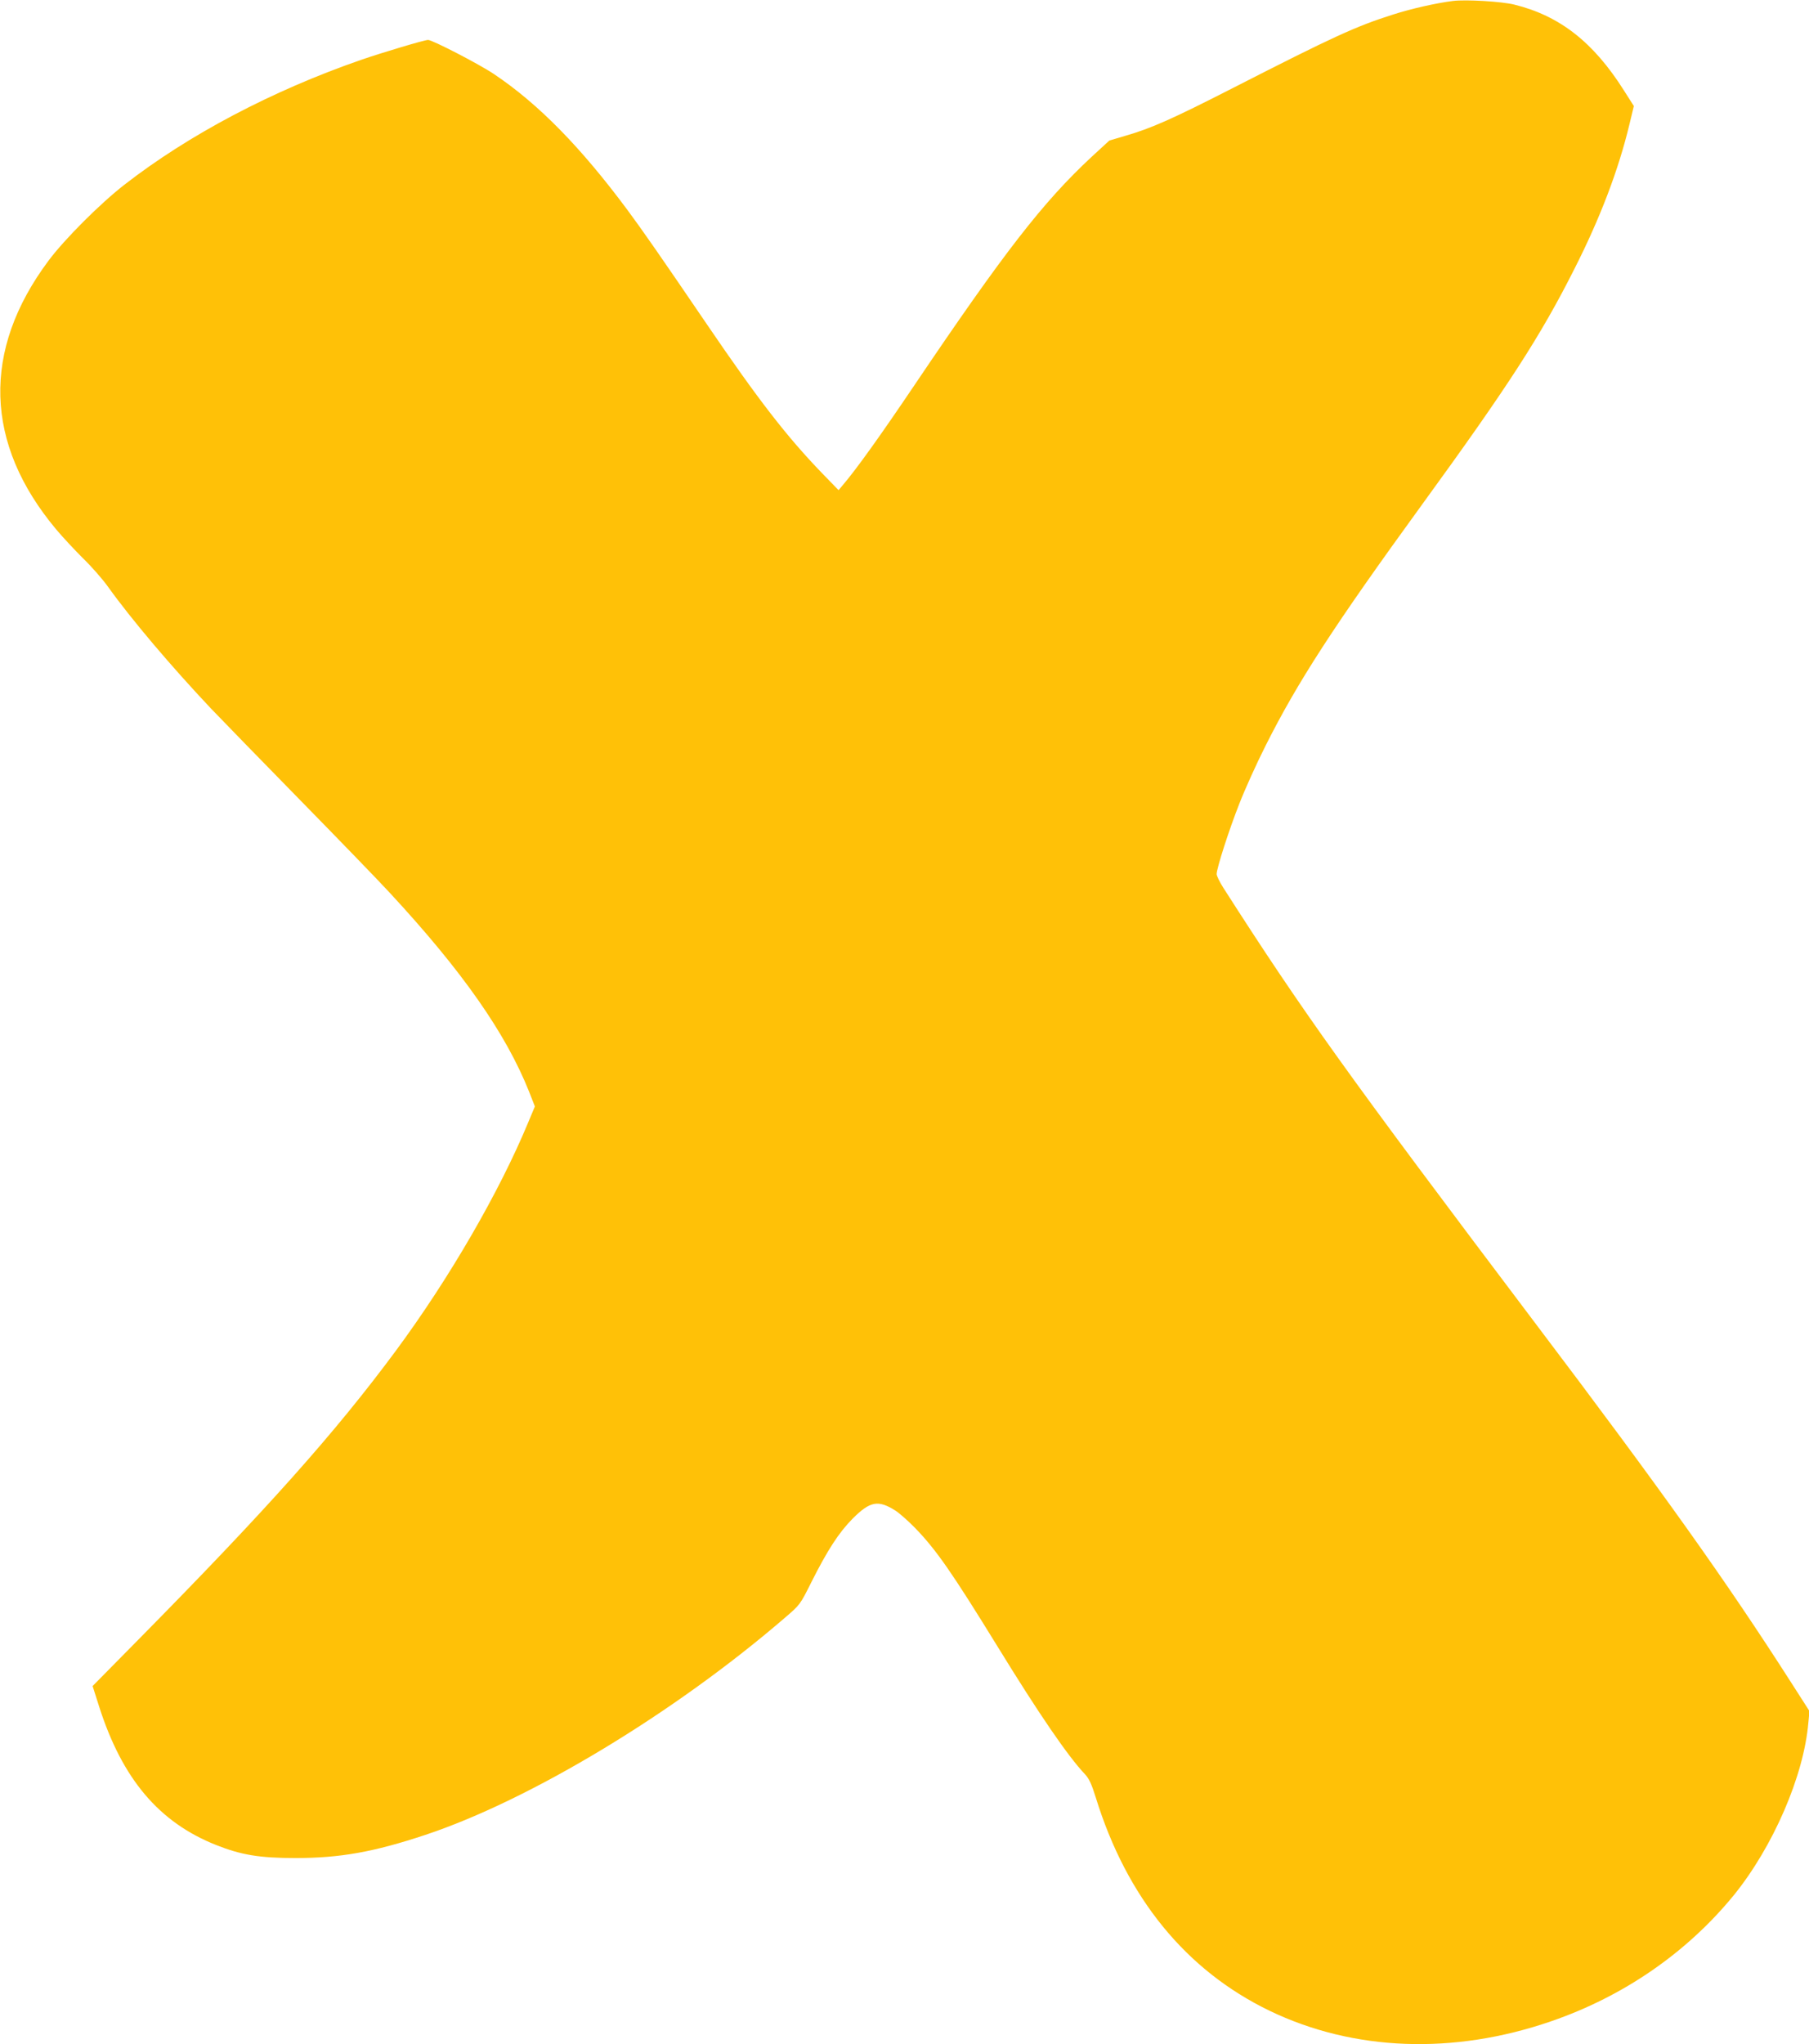
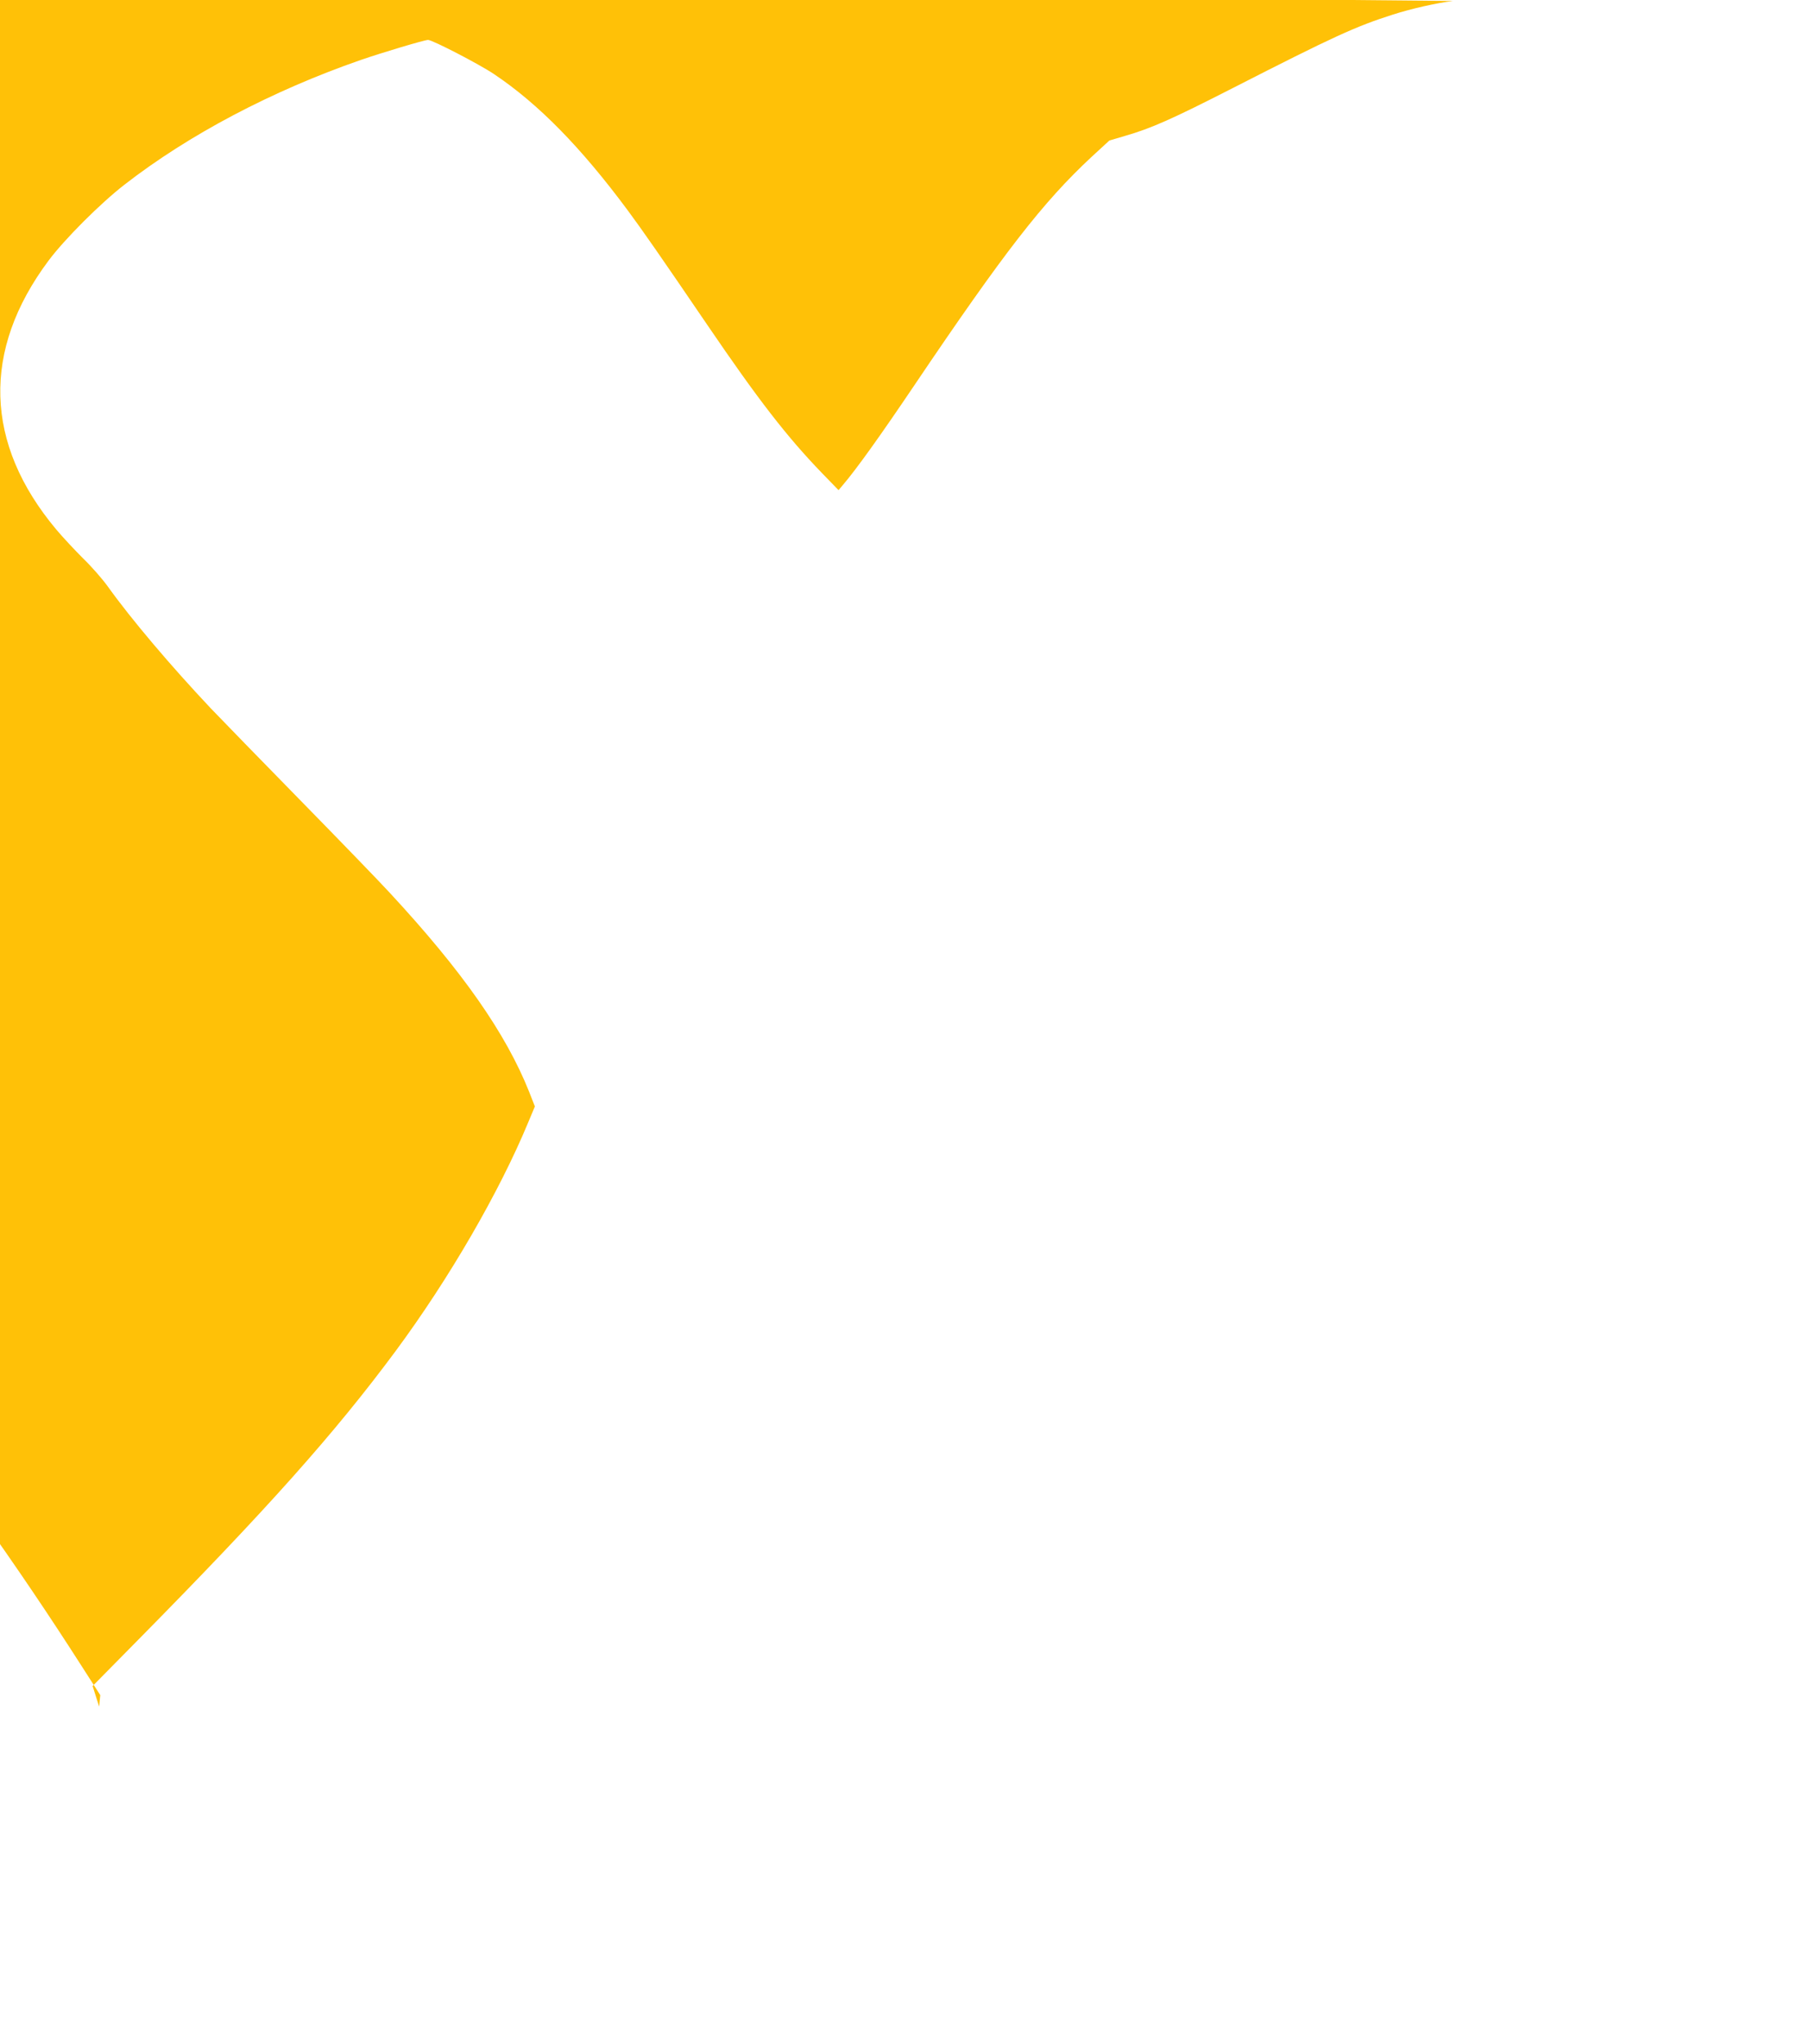
<svg xmlns="http://www.w3.org/2000/svg" version="1.0" width="1133pt" height="1280pt" viewBox="0 0 1133 1280" preserveAspectRatio="xMidYMid meet">
  <g transform="translate(0,1280) scale(0.1,-0.1)" fill="#ffc107" stroke="none">
-     <path d="M9100 12794 c-105 -13 -263 -49 -375 -85 -233 -74 -371 -137 -1005 -461 -380 -194 -508 -251 -674 -299 l-98 -29 -111 -102 c-305 -284 -546 -594 -1112 -1433 -207 -307 -359 -520 -446 -622 l-27 -32 -104 107 c-221 229 -399 459 -719 929 -303 445 -403 588 -499 718 -292 393 -557 664 -836 851 -92 62 -386 214 -413 214 -22 0 -287 -79 -423 -126 -555 -193 -1075 -467 -1478 -780 -151 -117 -376 -342 -476 -476 -419 -561 -402 -1146 48 -1683 41 -49 118 -131 169 -182 52 -50 121 -129 154 -175 148 -207 398 -501 645 -763 68 -71 320 -330 560 -575 240 -245 493 -506 561 -580 456 -492 727 -880 873 -1246 l36 -92 -41 -98 c-181 -437 -495 -979 -830 -1432 -383 -517 -806 -991 -1612 -1808 l-287 -291 41 -129 c145 -453 375 -725 734 -867 157 -62 271 -81 495 -81 278 0 489 37 814 145 656 218 1558 762 2249 1357 98 84 98 84 168 224 102 203 173 312 259 399 110 110 160 119 269 50 26 -17 81 -66 122 -108 134 -138 233 -282 514 -738 264 -430 444 -692 551 -805 25 -27 41 -61 67 -145 194 -628 565 -1082 1088 -1335 527 -254 1153 -277 1764 -66 454 156 850 430 1143 788 247 304 440 749 468 1082 l7 72 -118 184 c-399 623 -798 1185 -1598 2243 -1182 1566 -1453 1944 -1955 2728 -23 36 -42 75 -42 86 0 36 78 279 143 443 33 85 106 247 163 360 202 402 427 749 980 1510 539 741 743 1056 954 1475 163 321 277 622 345 905 l28 116 -63 99 c-191 302 -402 466 -685 536 -79 20 -305 33 -385 23z" />
+     <path d="M9100 12794 c-105 -13 -263 -49 -375 -85 -233 -74 -371 -137 -1005 -461 -380 -194 -508 -251 -674 -299 l-98 -29 -111 -102 c-305 -284 -546 -594 -1112 -1433 -207 -307 -359 -520 -446 -622 l-27 -32 -104 107 c-221 229 -399 459 -719 929 -303 445 -403 588 -499 718 -292 393 -557 664 -836 851 -92 62 -386 214 -413 214 -22 0 -287 -79 -423 -126 -555 -193 -1075 -467 -1478 -780 -151 -117 -376 -342 -476 -476 -419 -561 -402 -1146 48 -1683 41 -49 118 -131 169 -182 52 -50 121 -129 154 -175 148 -207 398 -501 645 -763 68 -71 320 -330 560 -575 240 -245 493 -506 561 -580 456 -492 727 -880 873 -1246 l36 -92 -41 -98 c-181 -437 -495 -979 -830 -1432 -383 -517 -806 -991 -1612 -1808 l-287 -291 41 -129 l7 72 -118 184 c-399 623 -798 1185 -1598 2243 -1182 1566 -1453 1944 -1955 2728 -23 36 -42 75 -42 86 0 36 78 279 143 443 33 85 106 247 163 360 202 402 427 749 980 1510 539 741 743 1056 954 1475 163 321 277 622 345 905 l28 116 -63 99 c-191 302 -402 466 -685 536 -79 20 -305 33 -385 23z" />
  </g>
</svg>